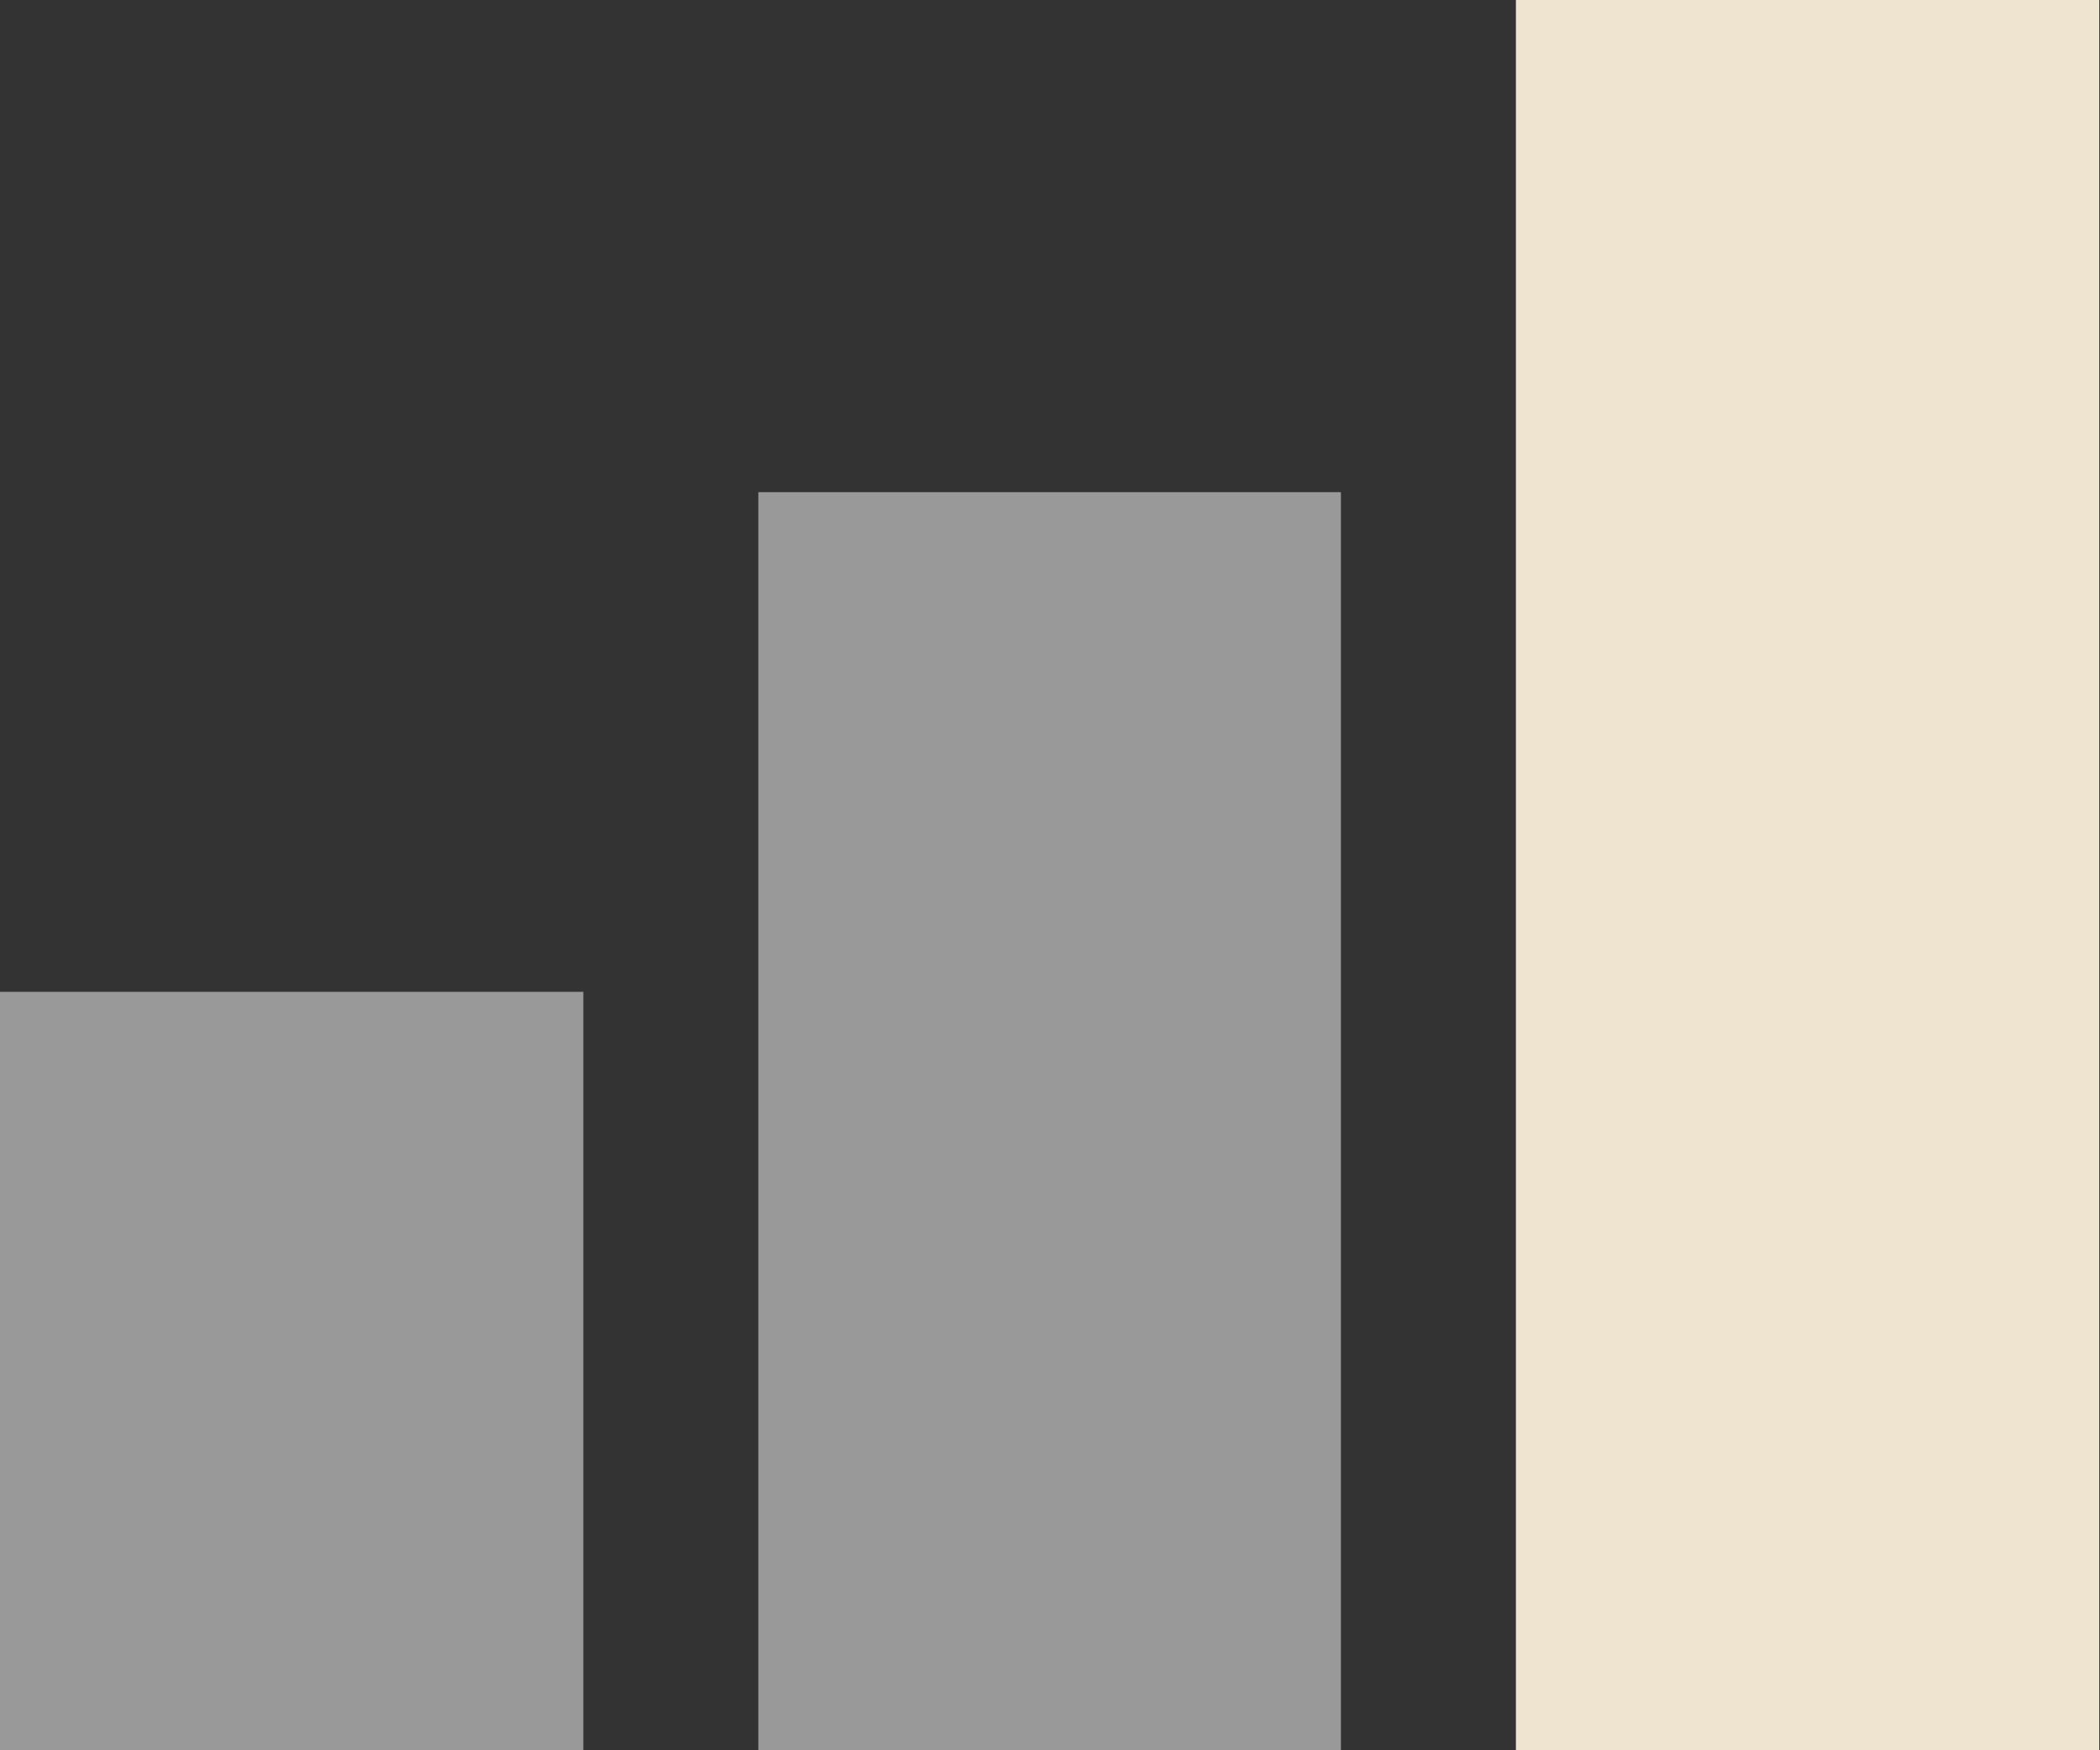
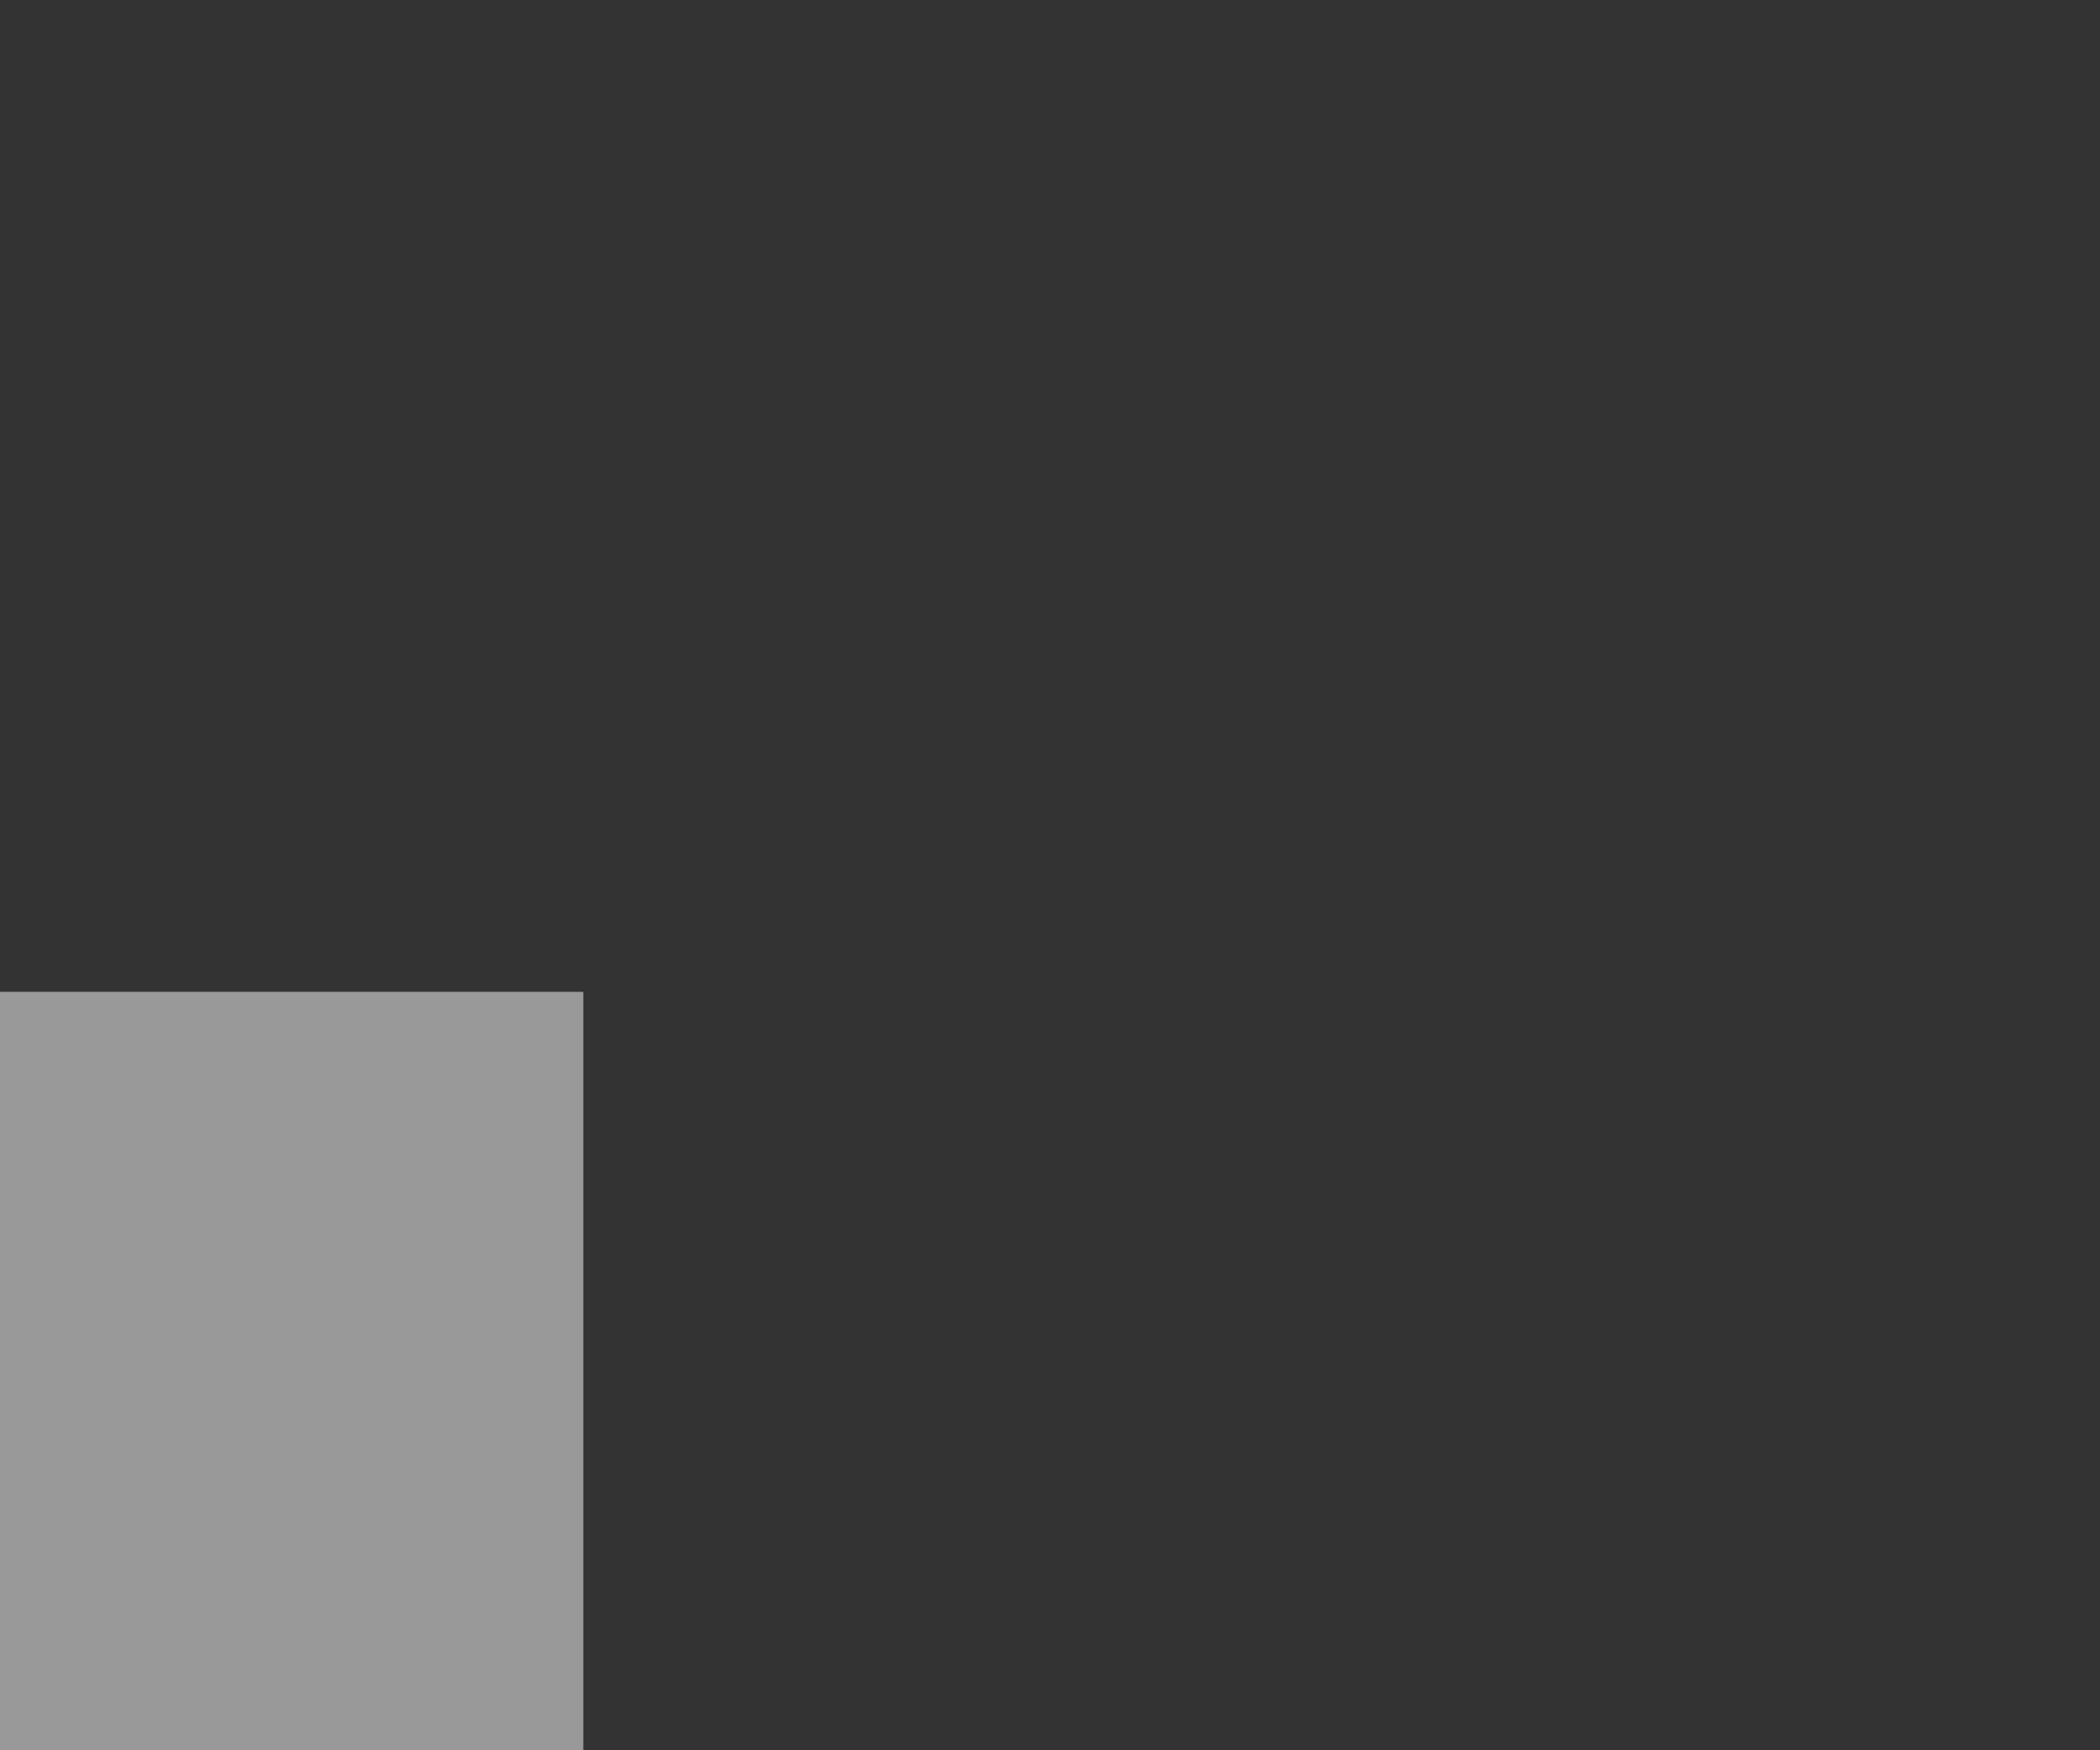
<svg xmlns="http://www.w3.org/2000/svg" width="36" height="30" viewBox="0 0 36 30" fill="none">
  <rect x="0" y="0" width="36" height="30" fill="#333333" stroke="none" />
  <path d="M10 17H0L0 30H10V17Z" fill="white" fill-opacity="0.5" />
-   <path d="M22.987 8.436H13L13 30H22.987V8.436Z" fill="white" fill-opacity="0.5" />
-   <path d="M35.987 0L25.987 0V30H35.987V0Z" fill="#EFE4CF" />
</svg>